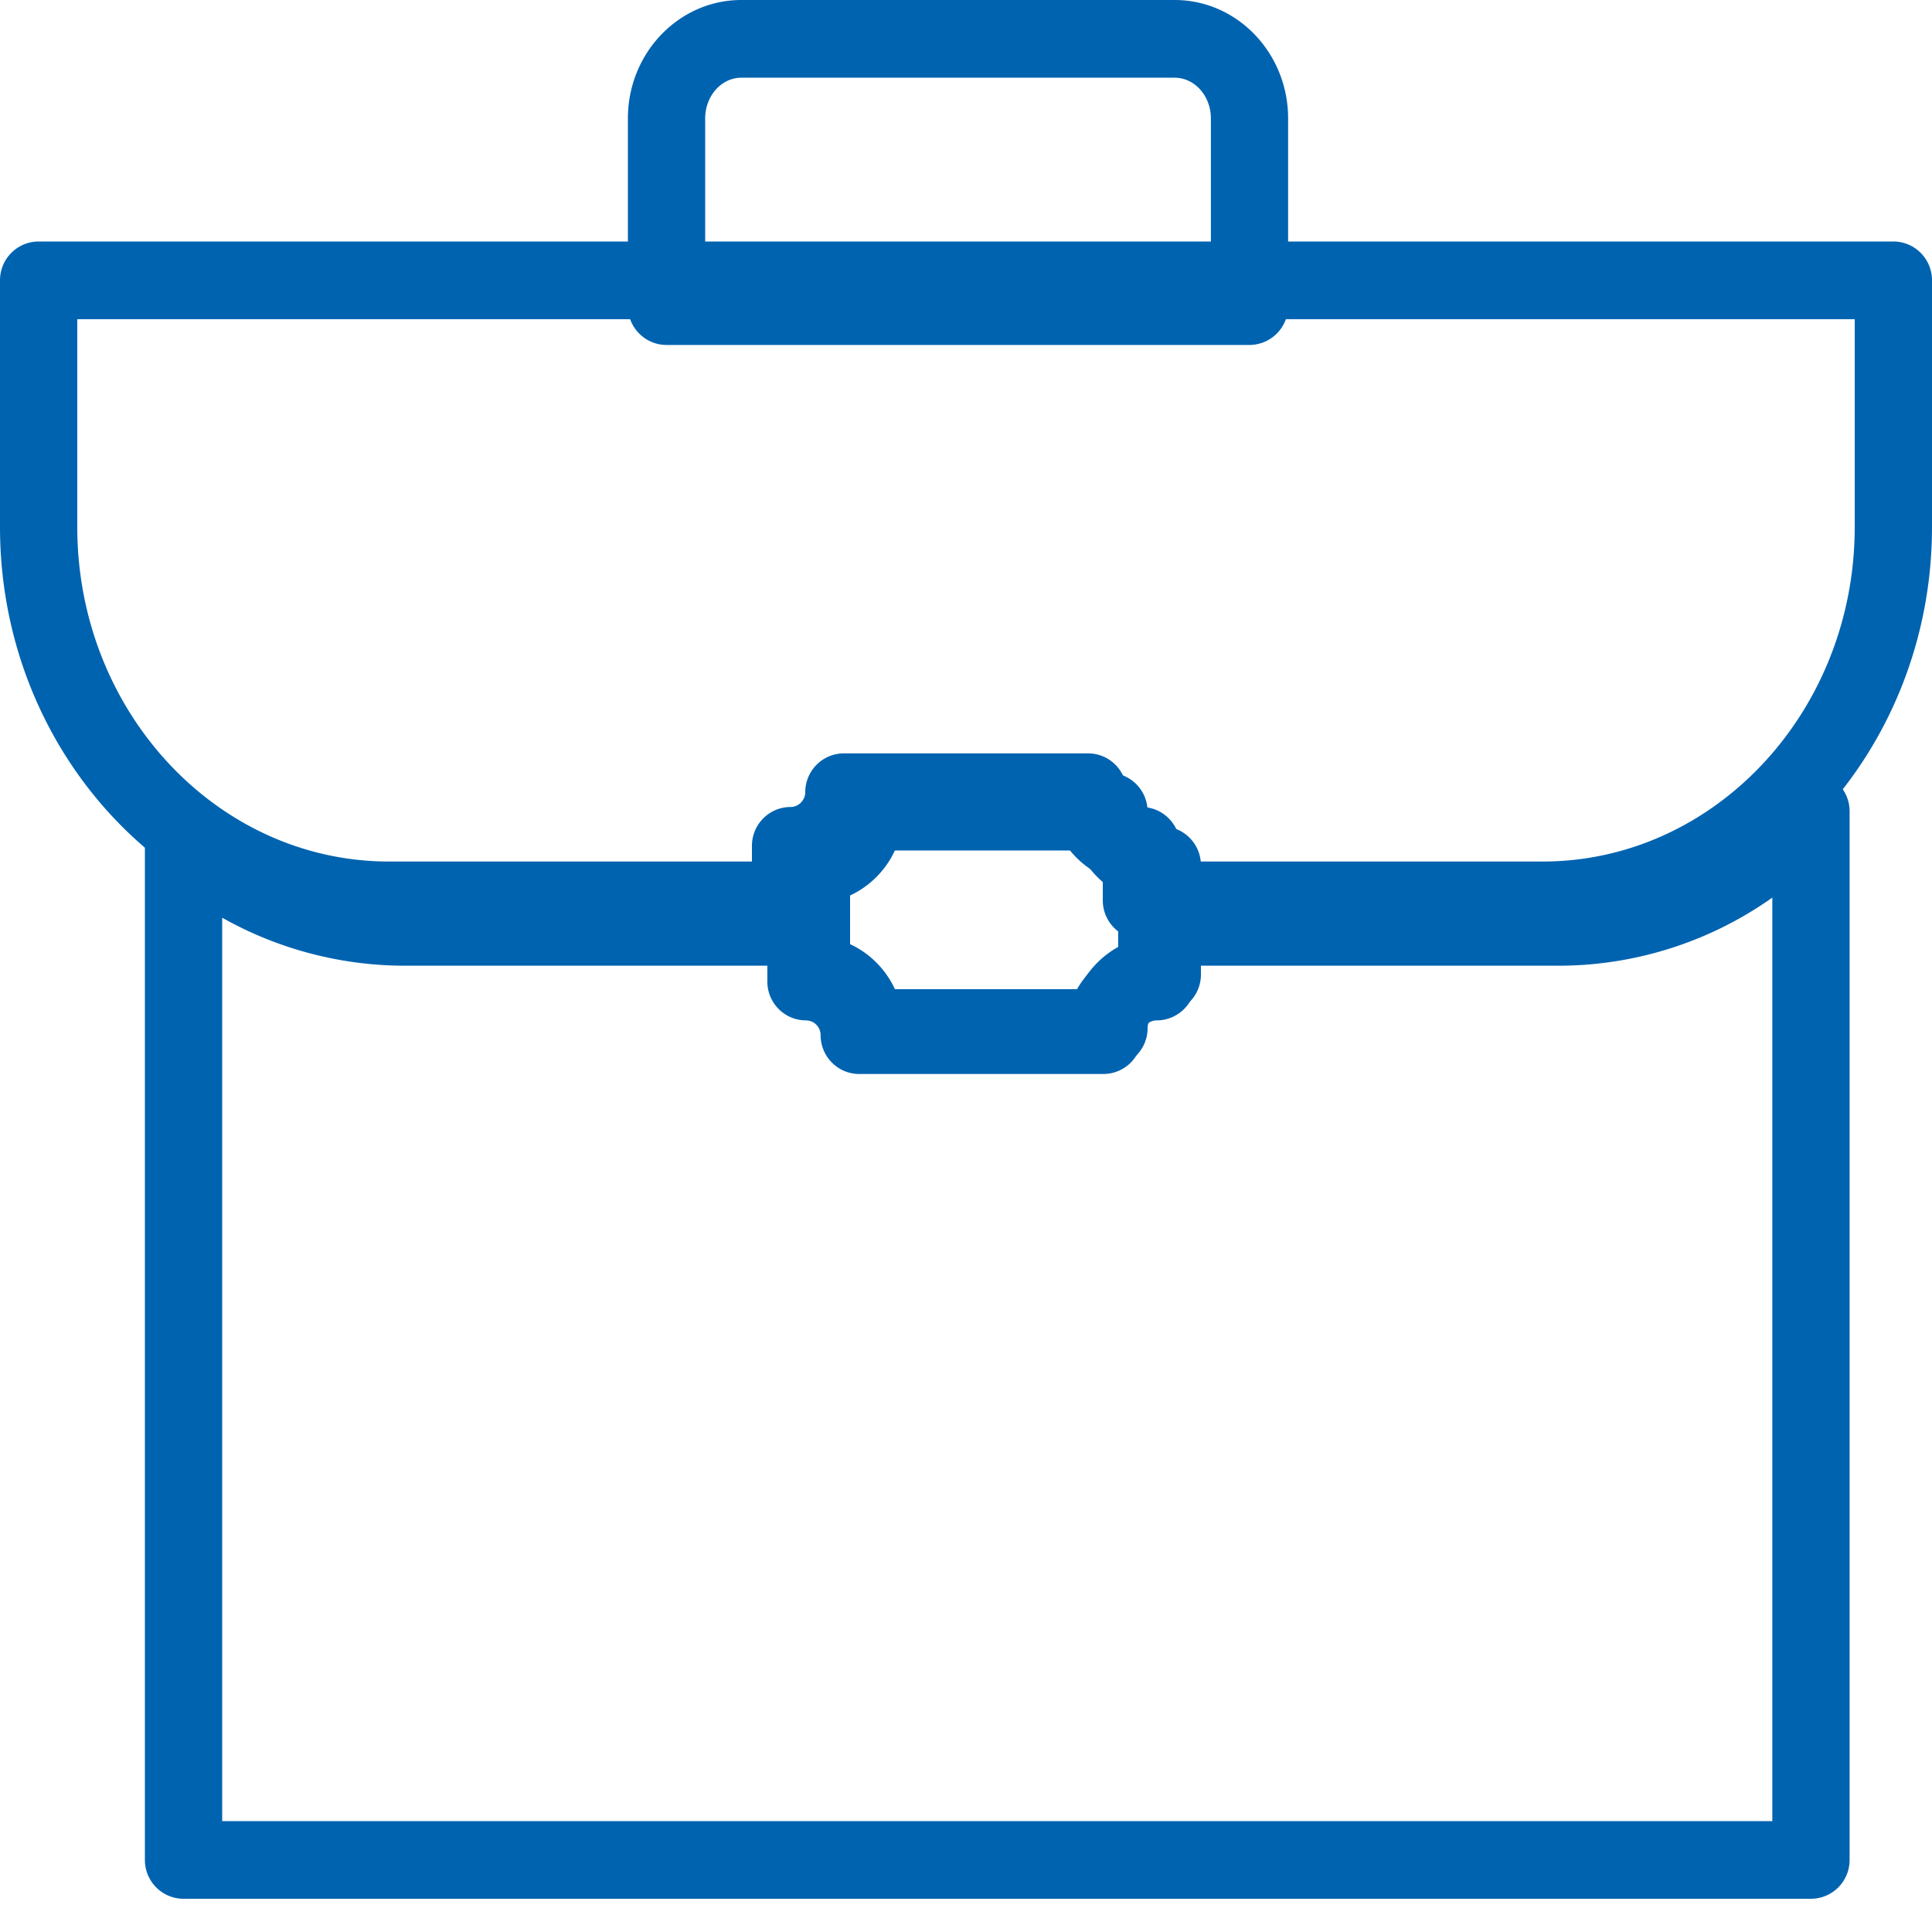
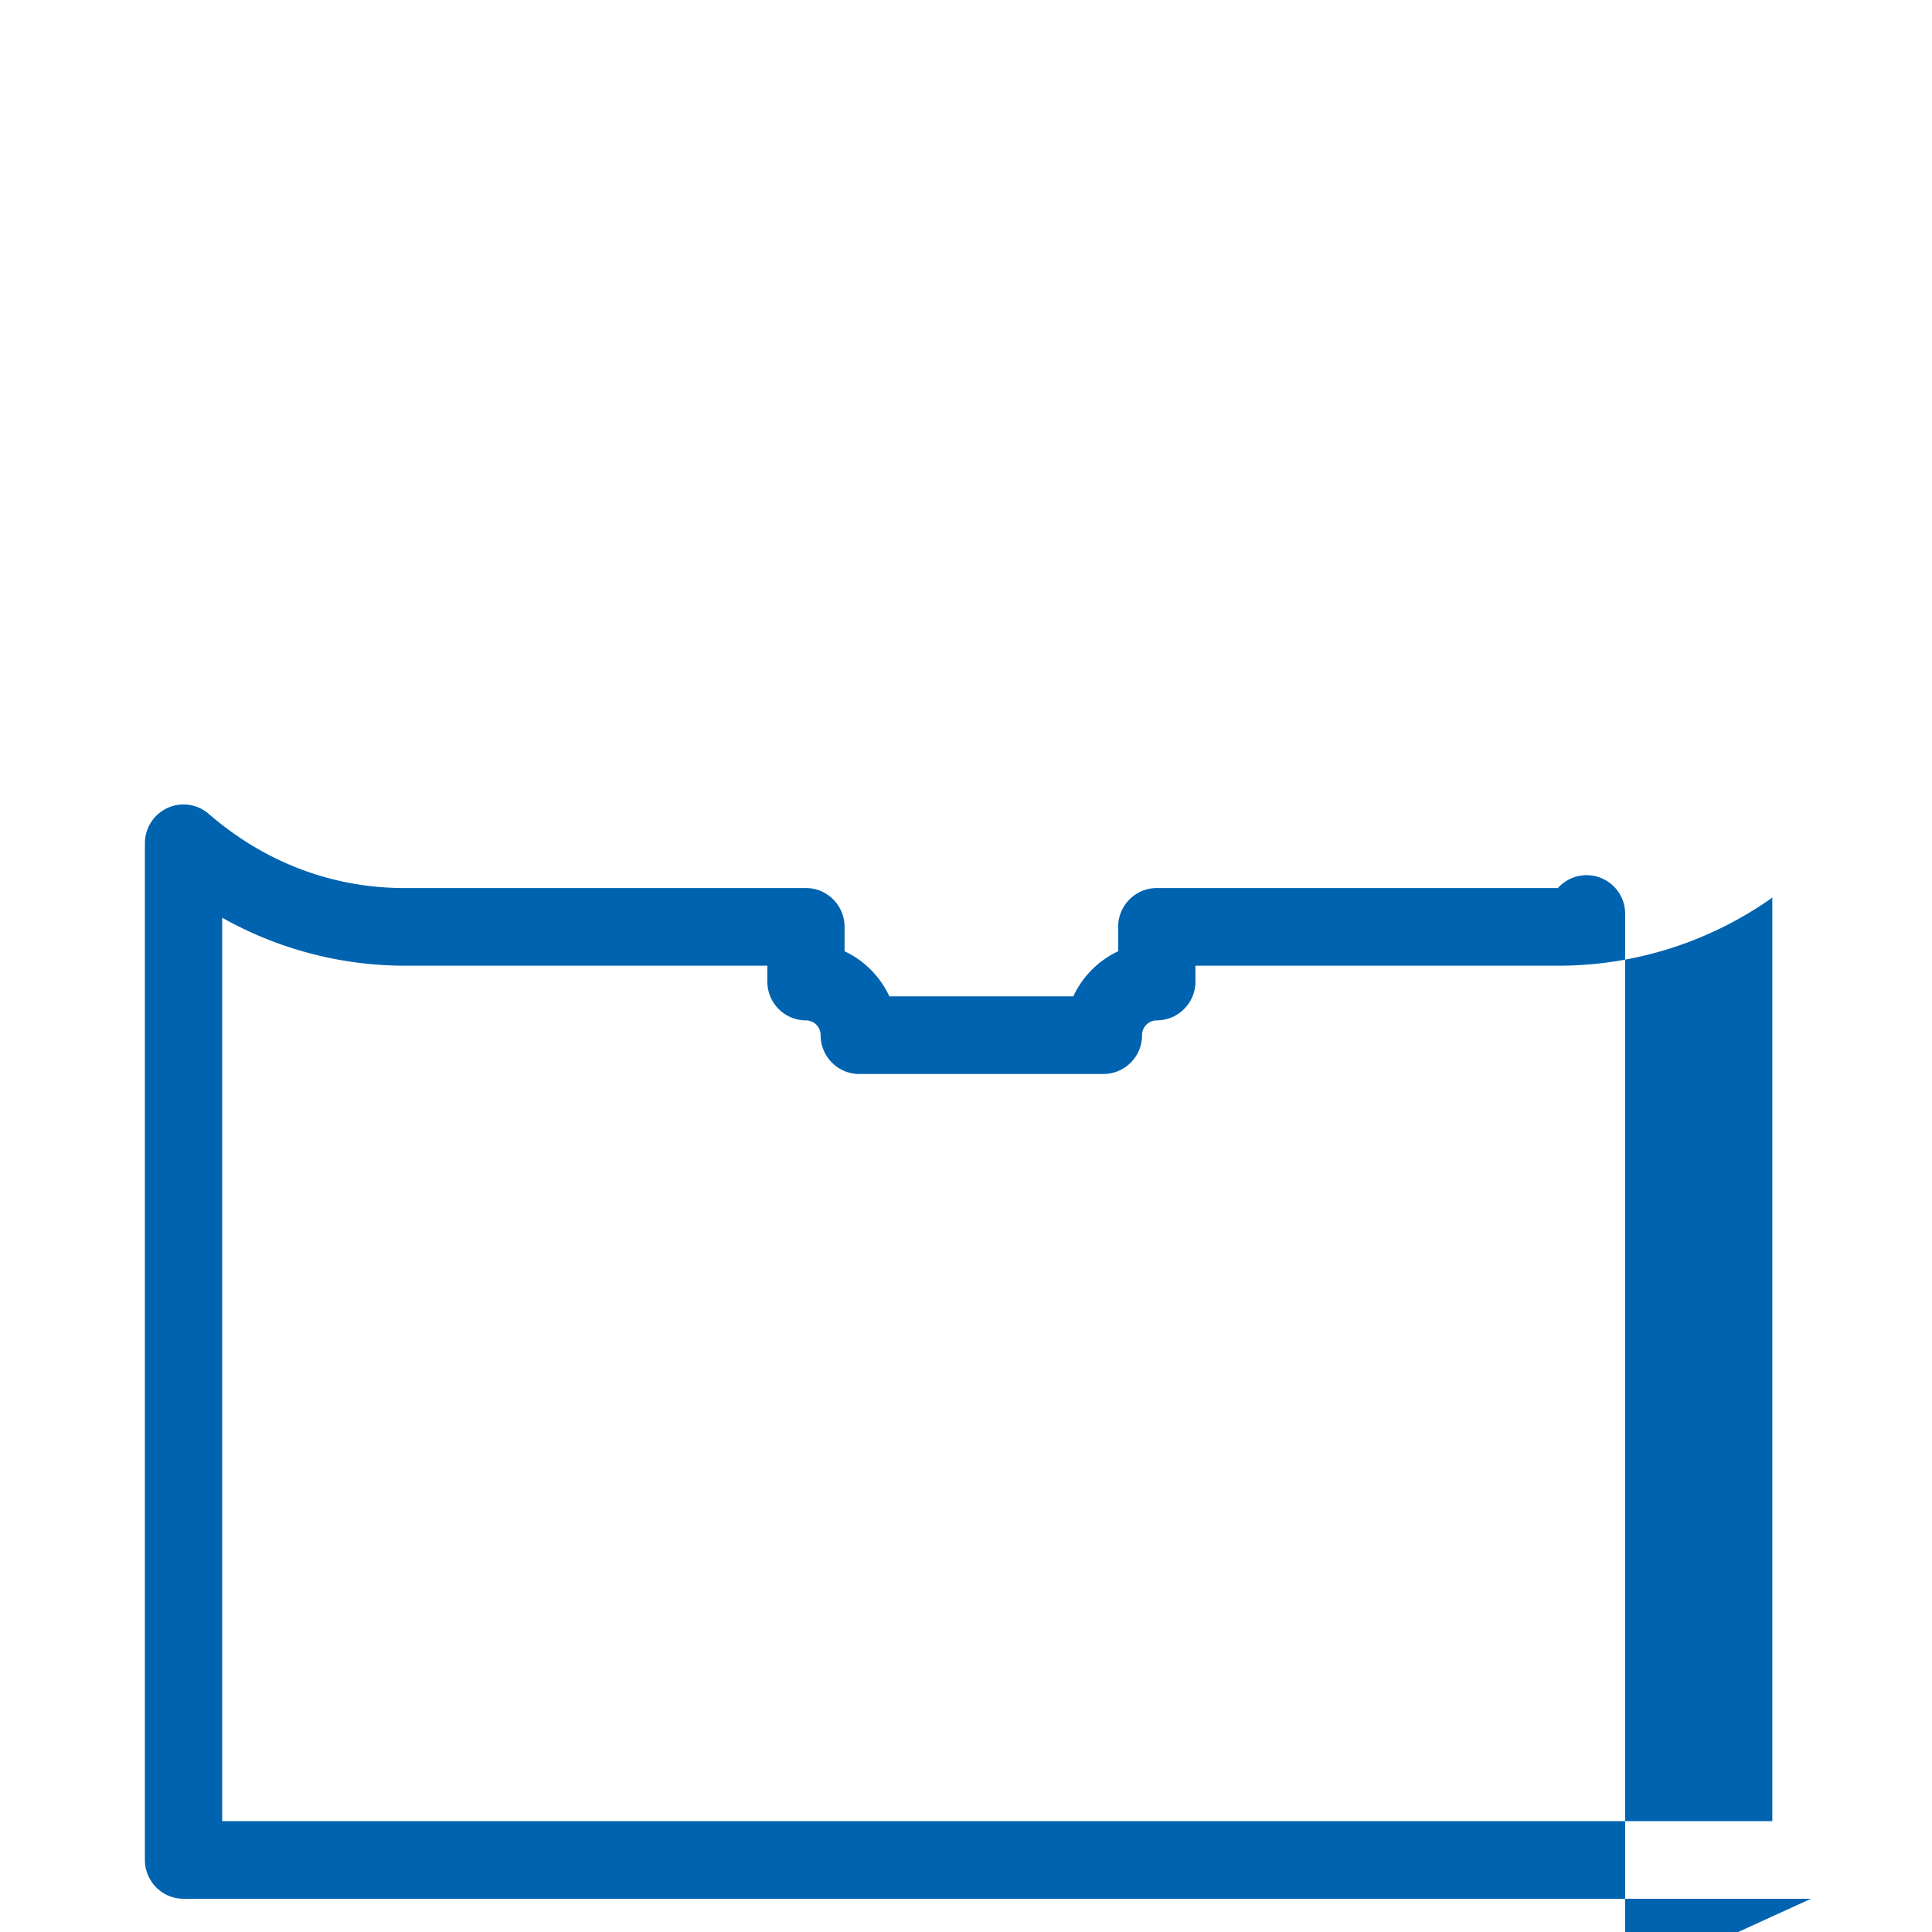
<svg xmlns="http://www.w3.org/2000/svg" width="40" height="40" viewBox="0 0 40 40">
  <g fill="#0063B0" fill-rule="nonzero">
-     <path d="M25.87 7.142H13.8c-.442 0-.8-.36-.8-.805V2.451C13 1.1 14.054 0 15.348 0h8.973c1.295 0 2.348 1.1 2.348 2.451v3.886a.802.802 0 0 1-.8.805zM14.6 5.533h10.47V2.451c0-.464-.336-.842-.749-.842h-8.973c-.412 0-.748.378-.748.842v3.082zM22.96 22.09h-5.056c-.442 0-.8-.361-.8-.805a.305.305 0 0 0-.304-.306c-.442 0-.8-.36-.8-.804v-2.26c0-.445.358-.805.8-.805.165 0 .304-.14.304-.306 0-.444.358-.804.8-.804h5.056c.442 0 .8.36.8.804 0 .17.136.306.304.306.442 0 .8.36.8.805v2.26a.802.802 0 0 1-.8.804.305.305 0 0 0-.304.306.802.802 0 0 1-.8.804zm-4.432-1.61h3.808c.19-.41.52-.741.928-.932V18.54a1.921 1.921 0 0 1-.928-.932h-3.808c-.19.41-.52.742-.928.932v1.007c.408.19.738.522.928.932z" />
-     <path d="M37.494 39.312H3.8c-.442 0-.8-.36-.8-.804V17.46c0-.315.182-.6.466-.731a.796.796 0 0 1 .856.122c1.16 1.004 2.561 1.535 4.051 1.535h8.313c.441 0 .8.36.8.804v.505c.407.19.737.523.927.933h3.809c.19-.41.52-.742.928-.933v-.505c0-.444.358-.804.8-.804h8.304c1.764 0 3.415-.754 4.647-2.122a.798.798 0 0 1 1.393.54v21.704a.802.802 0 0 1-.8.804zM4.6 37.704h32.094v-19.12a7.664 7.664 0 0 1-4.44 1.41H24.75v.328a.802.802 0 0 1-.8.804.305.305 0 0 0-.305.306.802.802 0 0 1-.8.804H17.79c-.441 0-.8-.36-.8-.804a.305.305 0 0 0-.303-.306c-.442 0-.8-.36-.8-.804v-.328H8.373A7.717 7.717 0 0 1 4.6 19v18.705z" />
-     <path d="M31.936 19.445h-8.304c-.442 0-.8-.36-.8-.804v-.501a1.923 1.923 0 0 1-.928-.933h-3.808c-.19.41-.52.742-.928.932v.502a.802.802 0 0 1-.8.804H8.056C3.614 19.445 0 15.617 0 10.912V5.804C0 5.36.358 5 .8 5h38.4c.442 0 .8.36.8.804v5.108c0 4.705-3.618 8.533-8.064 8.533zm0-1.608c3.564 0 6.464-3.107 6.464-6.925V6.609H1.6v4.303c0 3.818 2.896 6.925 6.456 6.925h7.512v-.324c0-.445.358-.805.8-.805.165 0 .304-.14.304-.306 0-.444.358-.804.8-.804h5.056c.442 0 .8.36.8.804 0 .17.136.306.304.306.442 0 .8.36.8.805v.324h7.504z" />
+     <path d="M37.494 39.312H3.8c-.442 0-.8-.36-.8-.804V17.46c0-.315.182-.6.466-.731a.796.796 0 0 1 .856.122c1.16 1.004 2.561 1.535 4.051 1.535h8.313c.441 0 .8.36.8.804v.505c.407.19.737.523.927.933h3.809c.19-.41.52-.742.928-.933v-.505c0-.444.358-.804.8-.804h8.304a.798.798 0 0 1 1.393.54v21.704a.802.802 0 0 1-.8.804zM4.6 37.704h32.094v-19.12a7.664 7.664 0 0 1-4.44 1.41H24.75v.328a.802.802 0 0 1-.8.804.305.305 0 0 0-.305.306.802.802 0 0 1-.8.804H17.79c-.441 0-.8-.36-.8-.804a.305.305 0 0 0-.303-.306c-.442 0-.8-.36-.8-.804v-.328H8.373A7.717 7.717 0 0 1 4.6 19v18.705z" />
  </g>
</svg>